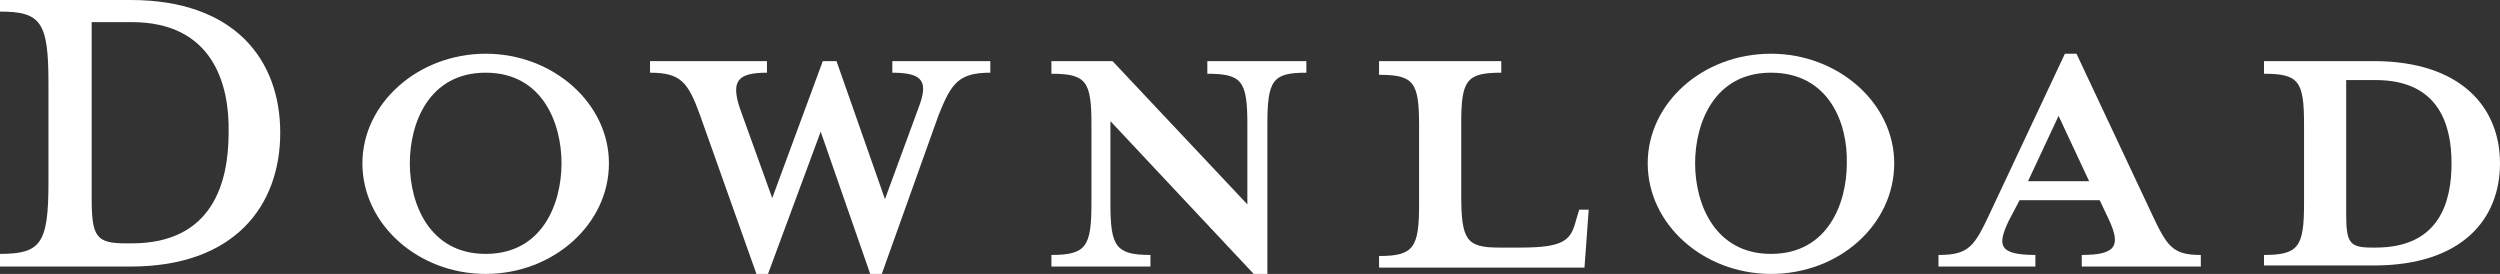
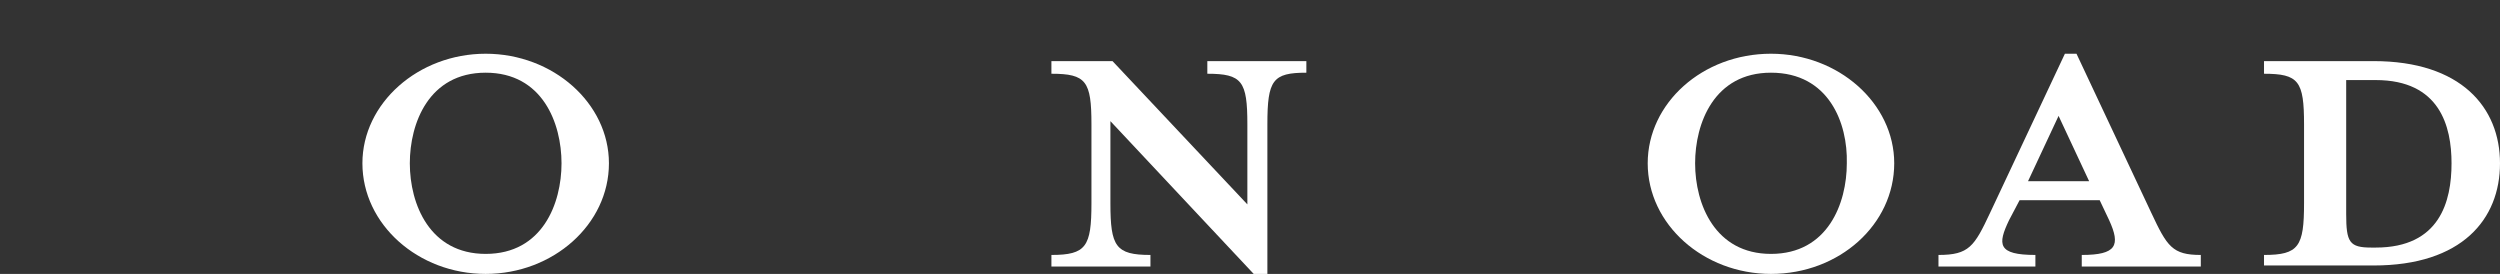
<svg xmlns="http://www.w3.org/2000/svg" version="1.1" id="レイヤー_1" x="0px" y="0px" viewBox="0 0 237.3 26" style="enable-background:new 0 0 237.3 26;" xml:space="preserve">
  <rect x="0" y="0" width="237.3" height="26" fill="#333333" stroke="none" />
  <style type="text/css">
	.ドロップシャドウ{fill:none;}
	.光彩_x0020_外側_x0020_5_x0020_pt{fill:none;}
	.青のネオン{fill:none;stroke:#8AACDA;stroke-width:7;stroke-linecap:round;stroke-linejoin:round;}
	.クロムハイライト{fill:url(#SVGID_1_);stroke:#FFFFFF;stroke-width:0.363;stroke-miterlimit:1;}
	.ジャイブ_GS{fill:#FFDD00;}
	.Alyssa_GS{fill:#A6D0E4;}
	.st0{fill:#FFFFFF;}
</style>
  <linearGradient id="SVGID_1_" gradientUnits="userSpaceOnUse" x1="118.646" y1="13.012" x2="118.646" y2="12.012">
    <stop offset="0" style="stop-color:#656565" />
    <stop offset="0.618" style="stop-color:#1B1B1B" />
    <stop offset="0.629" style="stop-color:#545454" />
    <stop offset="0.983" style="stop-color:#3E3E3E" />
  </linearGradient>
  <g>
    <g>
-       <path class="st0" d="M0,24.1c3.9,0,4.6-1,4.6-6.8V7.9c0-5.8-0.7-6.8-4.6-6.8V0h12.4c9.9,0,14.2,5.7,14.2,12.6    c0,6.9-4.3,12.7-14.2,12.7H0V24.1z M12.5,2.1c-0.3,0-2.8,0-3.8,0v16.6c0,3.8,0.4,4.4,3.3,4.4h0.5c7.7,0,9.2-5.8,9.2-10.5    C21.8,8,20.2,2.1,12.5,2.1z" />
      <path class="st0" d="M46.1,26c-6.4,0-11.7-4.7-11.7-10.5c0-5.7,5.3-10.4,11.7-10.4c6.4,0,11.7,4.7,11.7,10.4    C57.8,21.3,52.5,26,46.1,26z M46.1,6.9c-5.4,0-7.2,4.8-7.2,8.6c0,3.9,1.9,8.6,7.2,8.6c5.4,0,7.2-4.8,7.2-8.6    C53.3,11.7,51.5,6.9,46.1,6.9z" />
-       <path class="st0" d="M89.1,10.9L83.7,26h-1.1l-4.7-13.5l-5,13.5h-1.1l-5.4-15.2c-1.1-3-1.8-3.9-4.7-3.9V5.8h11.1v1.1    c-2.8,0-3.4,0.8-2.6,3.3l3.1,8.6l4.8-13h1.3l4.6,13.1l3.2-8.7c0.9-2.4,0.5-3.3-2.5-3.3V5.8H94v1.1C91,6.9,90.3,7.9,89.1,10.9z" />
      <path class="st0" d="M120.3,11.8V26H119l-13.6-14.5v7.8c0,4.1,0.5,4.9,3.8,4.9v1.1h-9.4v-1.1c3.3,0,3.8-0.8,3.8-4.9v-7.5    c0-4.1-0.5-4.8-3.8-4.8V5.8h5.8l12.8,13.6v-7.6c0-4.1-0.5-4.8-3.8-4.8V5.8h9.4v1.1C120.8,6.9,120.3,7.6,120.3,11.8z" />
-       <path class="st0" d="M142.3,23.5h2c4.2,0,4.8-0.7,5.3-2.6l0.3-1h0.9l-0.4,5.5h-19.5v-1.1c3.3,0,3.8-0.8,3.8-4.9v-7.5    c0-4.1-0.5-4.8-3.8-4.8V5.8h11.6v1.1c-3.3,0-3.8,0.7-3.8,4.8v6.8C138.7,22.8,139.2,23.5,142.3,23.5z" />
      <path class="st0" d="M168.1,26c-6.4,0-11.7-4.7-11.7-10.5c0-5.7,5.2-10.4,11.7-10.4c6.4,0,11.7,4.7,11.7,10.4    C179.8,21.3,174.6,26,168.1,26z M168.1,6.9c-5.4,0-7.2,4.8-7.2,8.6c0,3.9,1.9,8.6,7.2,8.6c5.4,0,7.2-4.8,7.2-8.6    C175.4,11.7,173.6,6.9,168.1,6.9z" />
      <path class="st0" d="M190.7,20.9c-1.1,2.3-1.1,3.3,2.5,3.3v1.1H184v-1.1c2.9,0,3.4-0.8,4.9-4L196,5.1h1.1l7.1,15.1    c1.5,3.2,2,4,4.7,4v1.1h-11.3v-1.1c3.3,0,3.7-0.9,2.6-3.3l-0.9-1.9h-7.6L190.7,20.9z M195.4,11l-2.9,6.2h5.8L195.4,11z" />
      <path class="st0" d="M214.9,24.2c3.3,0,3.8-0.8,3.8-4.9v-7.5c0-4.1-0.5-4.8-3.8-4.8V5.8h10.4c8.3,0,12,4.4,12,9.7    c0,5.3-3.6,9.7-12,9.7h-10.4V24.2z M225.5,7.6c-0.2,0-2.8,0-2.8,0v12.7c0,2.7,0.3,3.2,2.4,3.2h0.4c6.1,0,7.2-4.4,7.2-8    C232.7,12,231.6,7.6,225.5,7.6z" />
    </g>
  </g>
</svg>